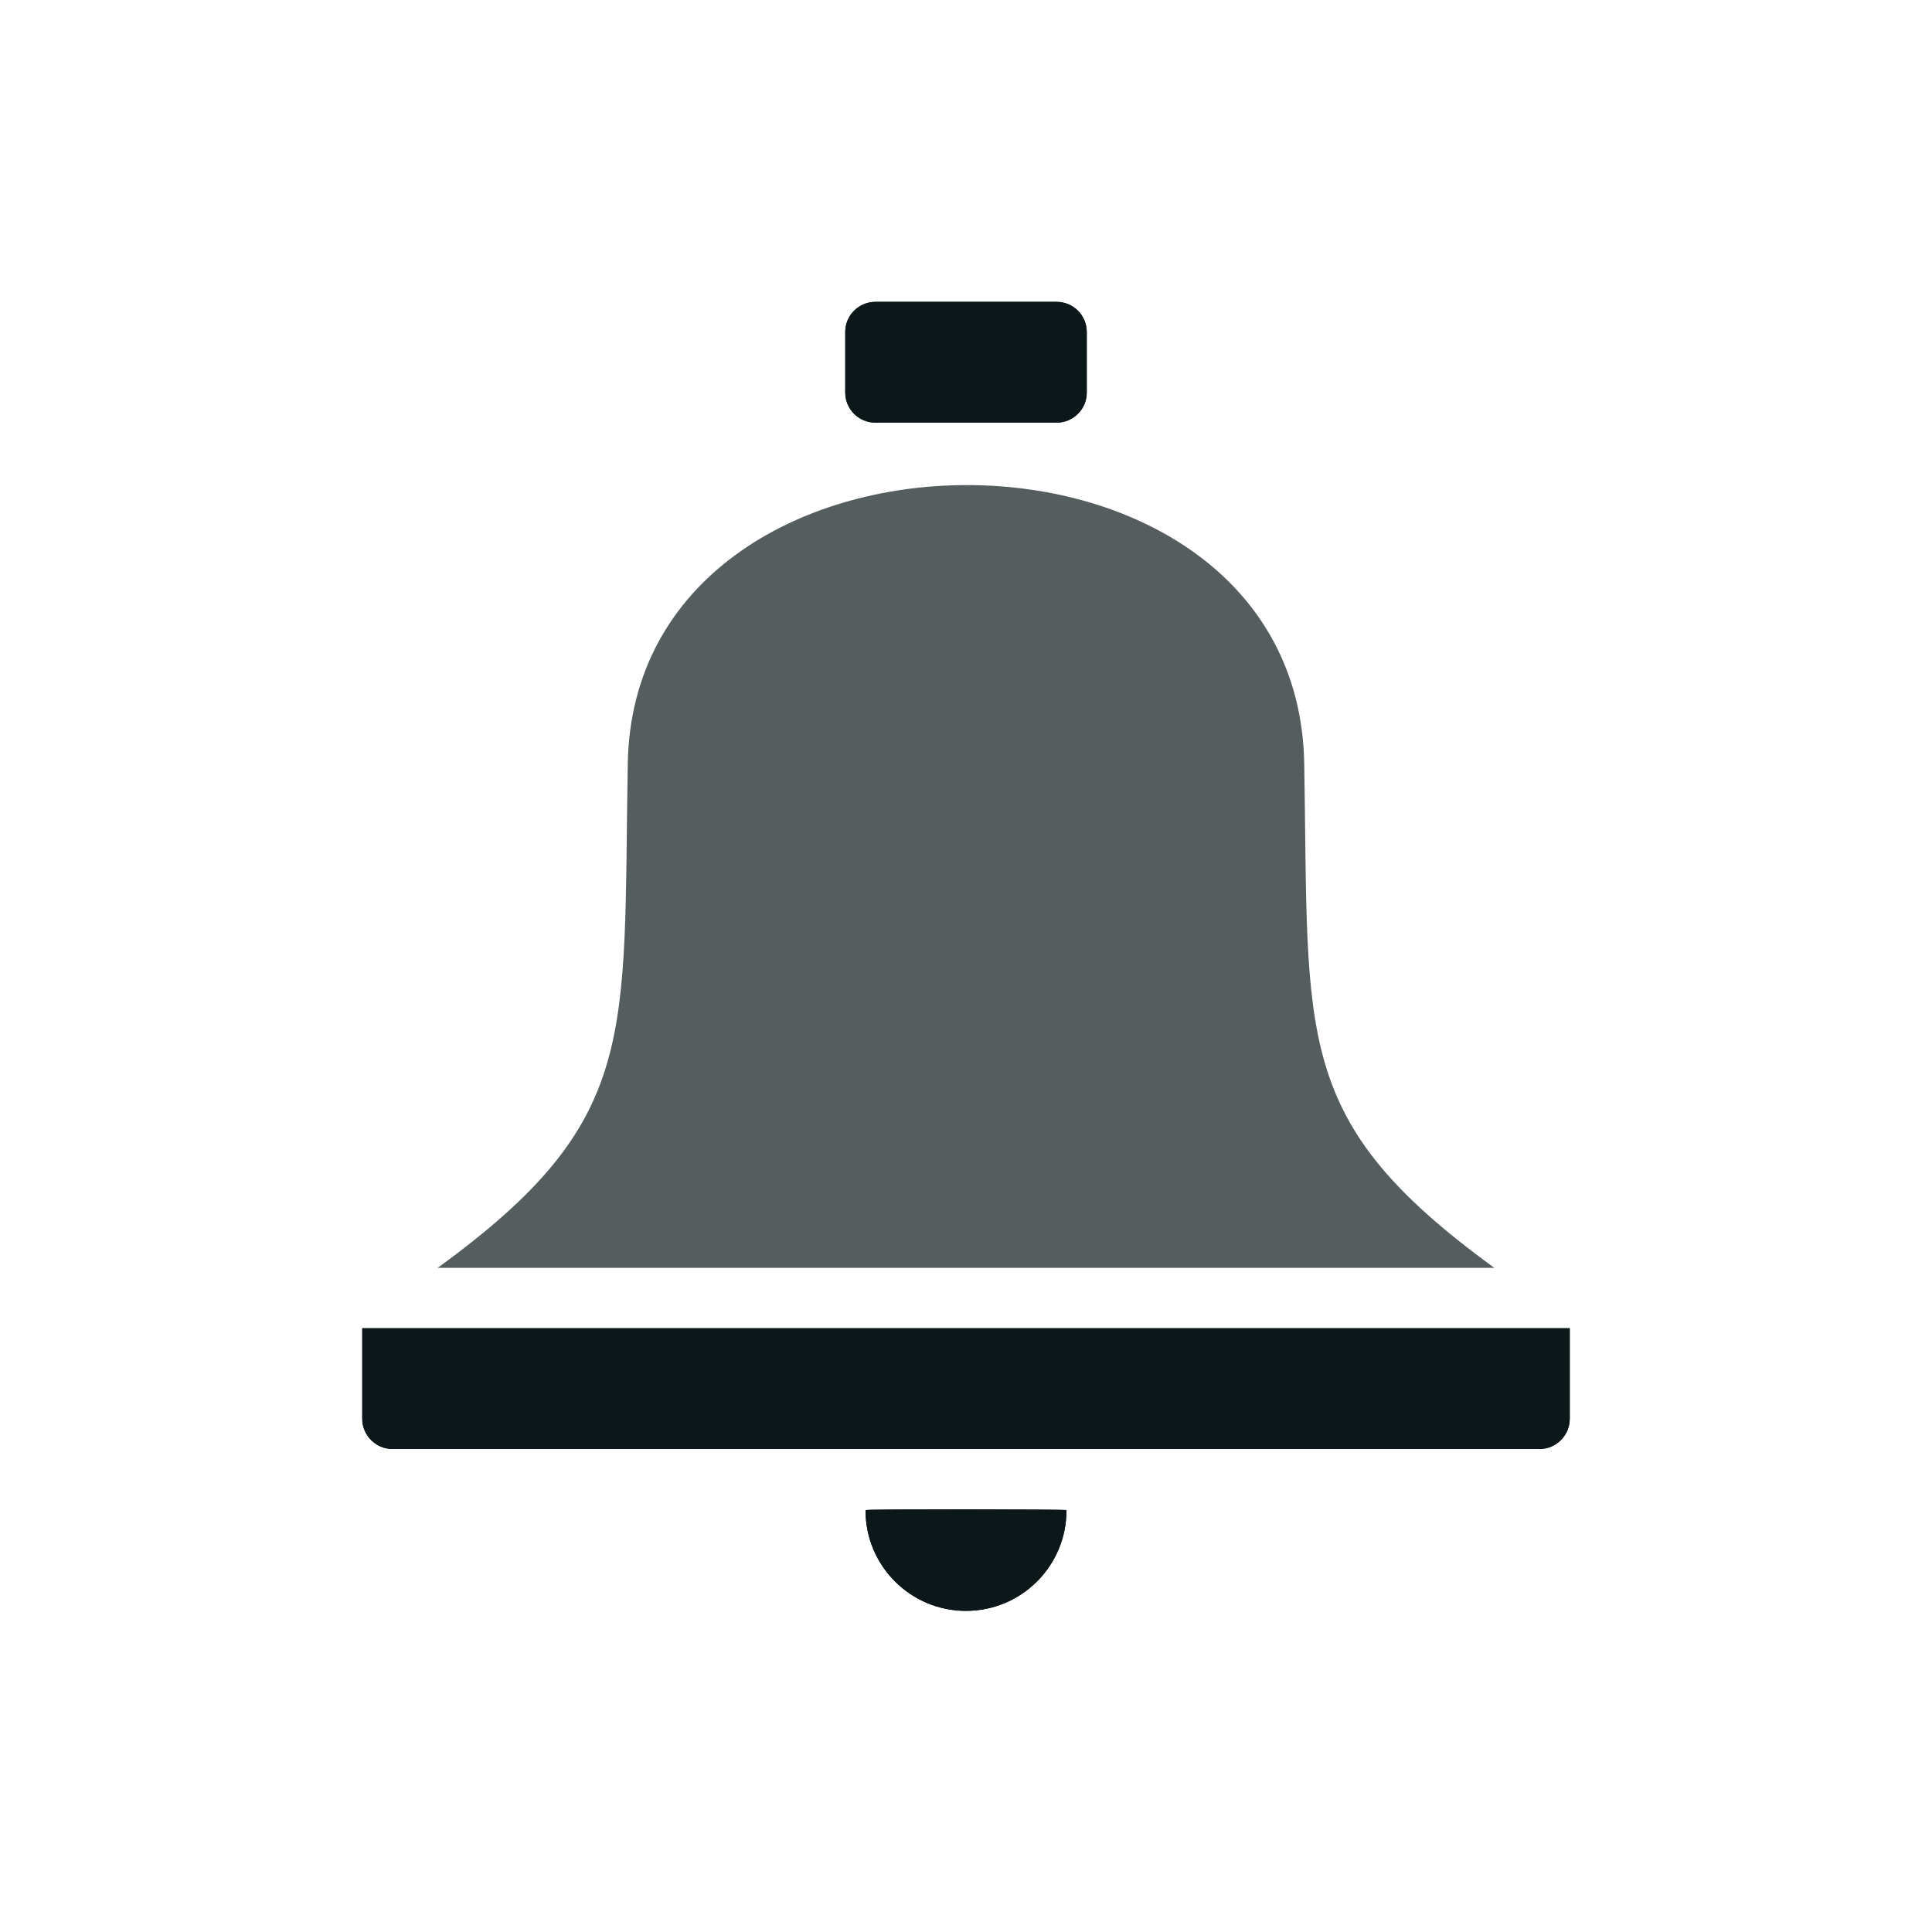
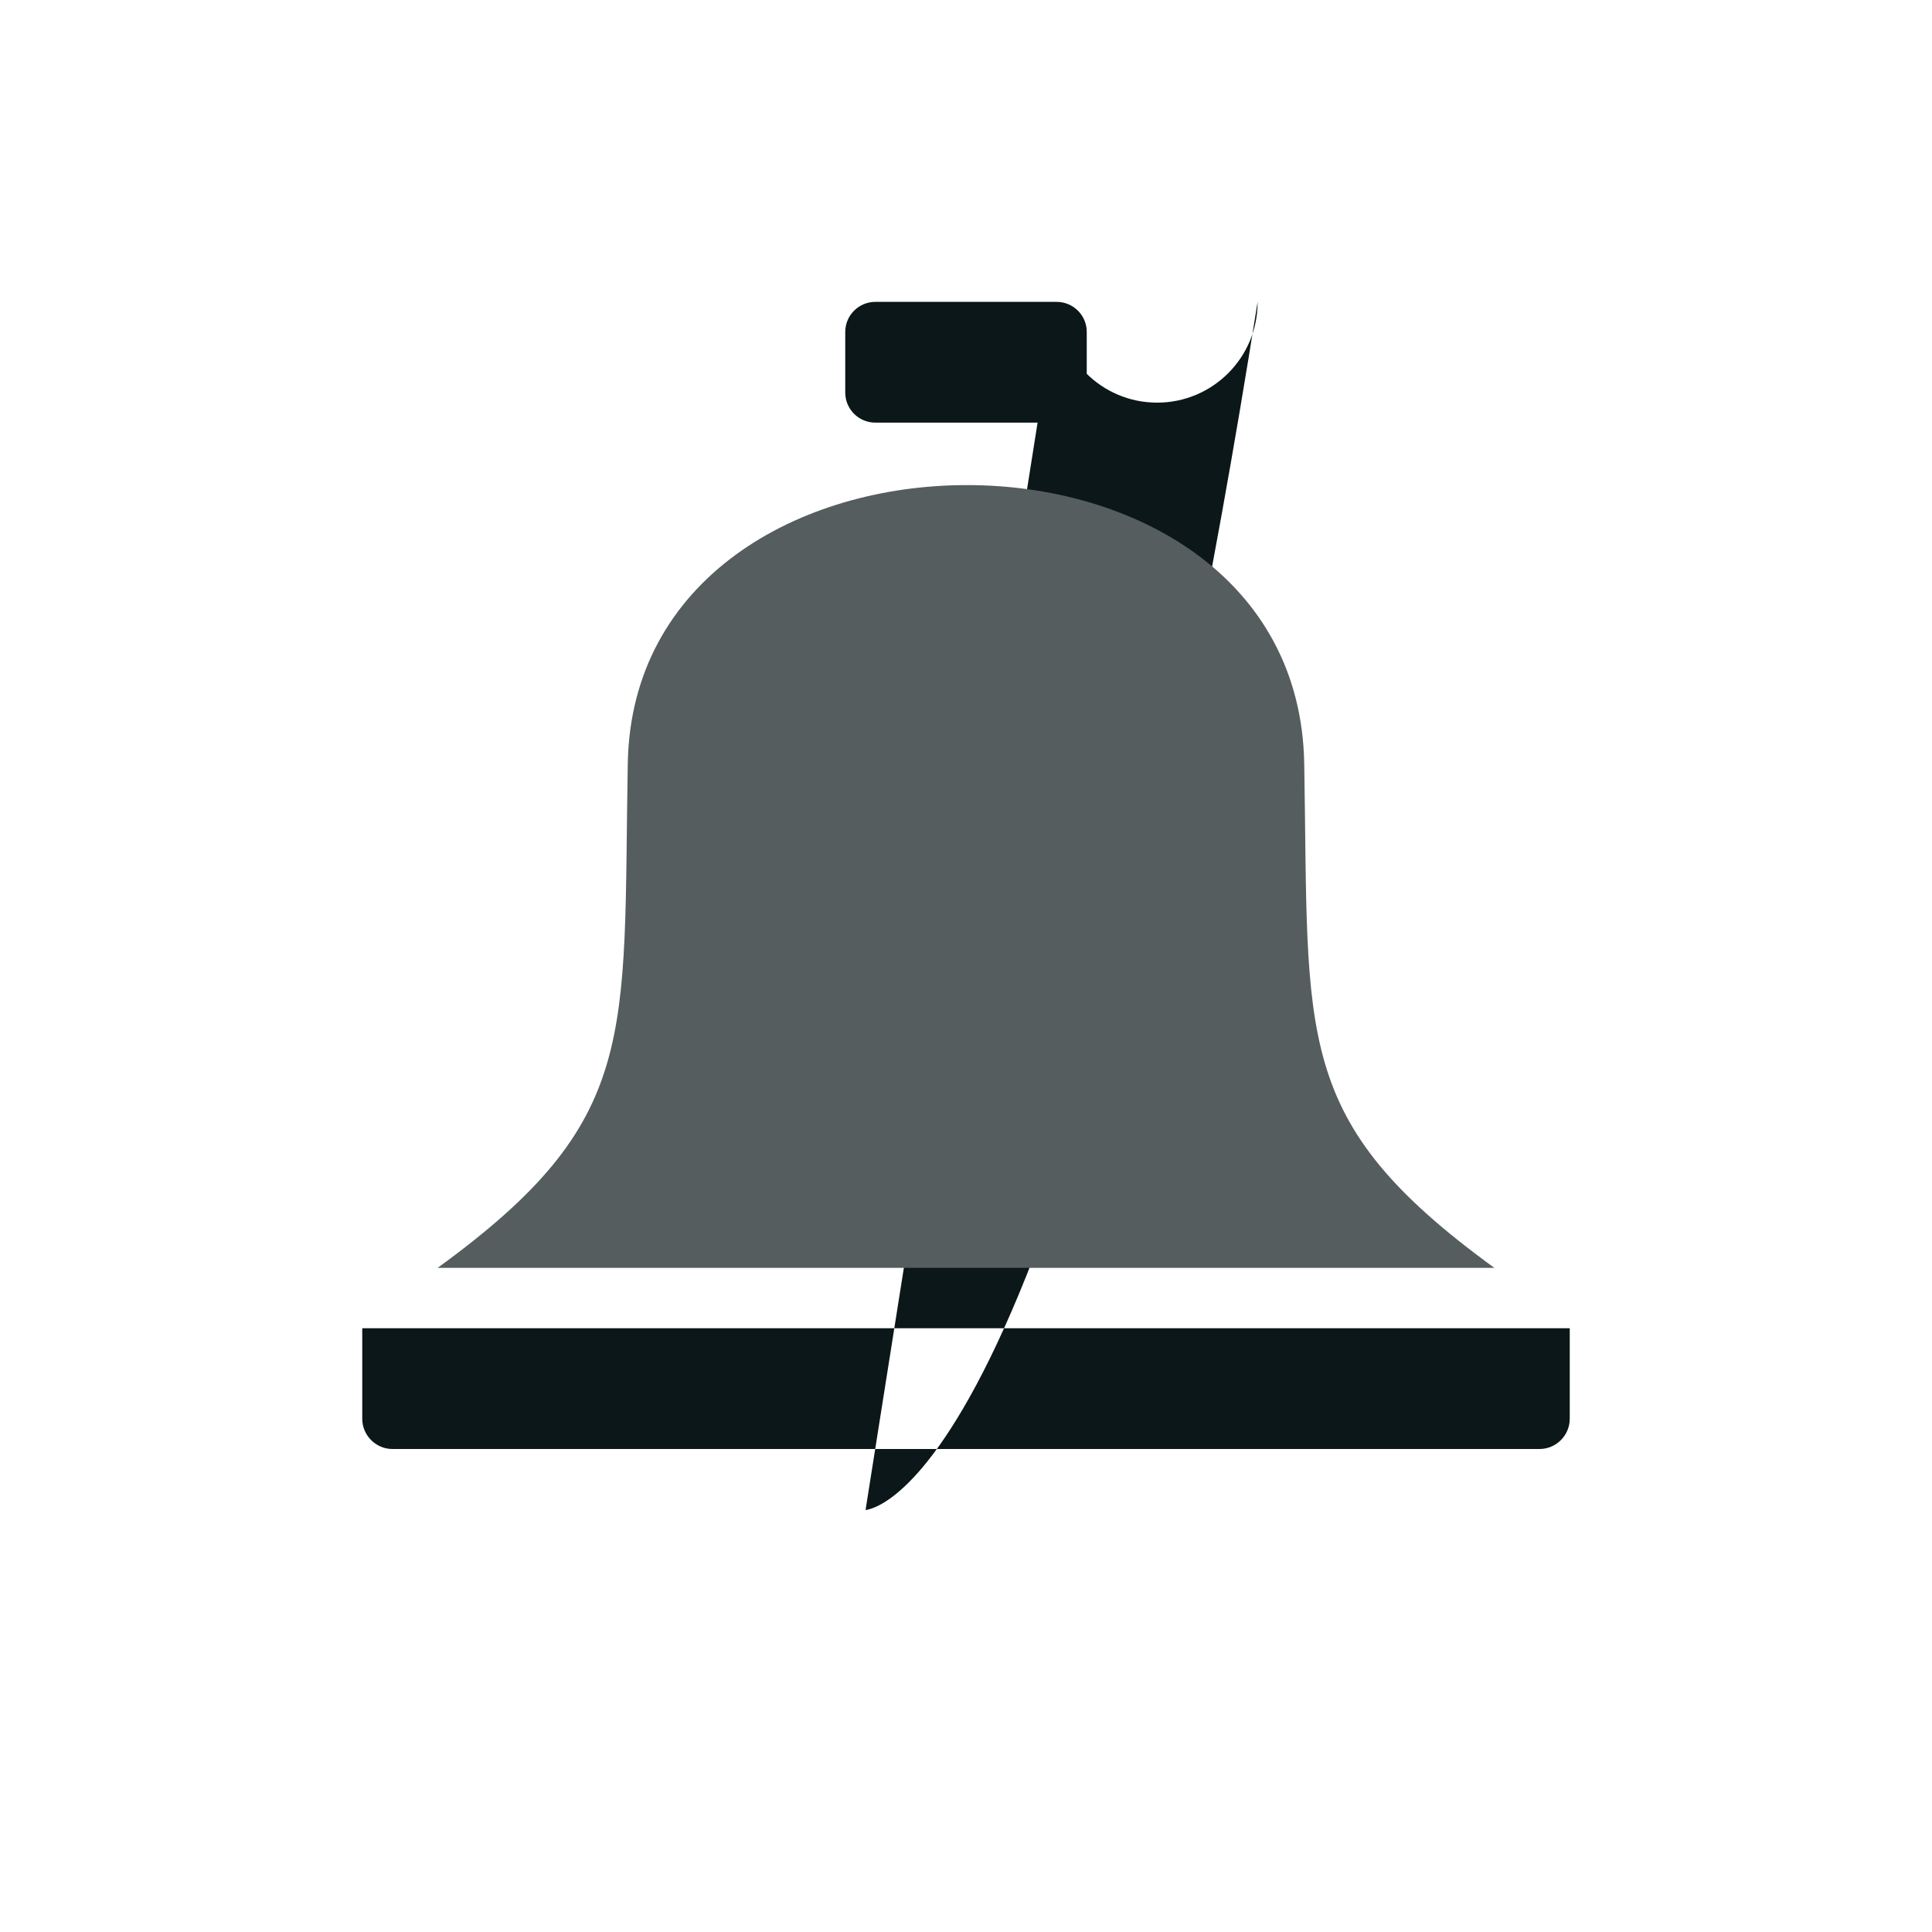
<svg xmlns="http://www.w3.org/2000/svg" version="1.1" id="Uploaded to svgrepo.com" width="800px" height="800px" viewBox="0 0 32 32" xml:space="preserve">
  <style type="text/css">
	.duotone_een{fill:#0B1719;}
	.duotone_twee{fill:#555D5E;}
</style>
  <g>
    <g>
      <g>
-         <path class="duotone_een" d="M17.502,5C17.776,5,18,5.223,18,5.497v1.007C18,6.777,17.776,7,17.502,7h-3.005     C14.224,7,14,6.777,14,6.503V5.497C14,5.223,14.224,5,14.498,5H17.502z M14.336,25.012c0,0,0,0,0,0.005     c0,0.919,0.745,1.664,1.664,1.664c0.919,0,1.664-0.745,1.664-1.664c0-0.005,0-0.005,0-0.005     C17.662,24.998,14.339,24.994,14.336,25.012z M25.5,24c0.275,0,0.5-0.226,0.5-0.501V22H6v1.499C6,23.774,6.225,24,6.5,24H25.5z" />
-       </g>
+         </g>
      <g>
-         <path class="duotone_een" d="M17.502,5C17.776,5,18,5.223,18,5.497v1.007C18,6.777,17.776,7,17.502,7h-3.005     C14.224,7,14,6.777,14,6.503V5.497C14,5.223,14.224,5,14.498,5H17.502z M14.336,25.012c0,0,0,0,0,0.005     c0,0.919,0.745,1.664,1.664,1.664c0.919,0,1.664-0.745,1.664-1.664c0-0.005,0-0.005,0-0.005     C17.662,24.998,14.339,24.994,14.336,25.012z M25.5,24c0.275,0,0.5-0.226,0.5-0.501V22H6v1.499C6,23.774,6.225,24,6.5,24H25.5z" />
+         <path class="duotone_een" d="M17.502,5C17.776,5,18,5.223,18,5.497v1.007C18,6.777,17.776,7,17.502,7h-3.005     C14.224,7,14,6.777,14,6.503V5.497C14,5.223,14.224,5,14.498,5H17.502z c0,0,0,0,0,0.005     c0,0.919,0.745,1.664,1.664,1.664c0.919,0,1.664-0.745,1.664-1.664c0-0.005,0-0.005,0-0.005     C17.662,24.998,14.339,24.994,14.336,25.012z M25.5,24c0.275,0,0.5-0.226,0.5-0.501V22H6v1.499C6,23.774,6.225,24,6.5,24H25.5z" />
      </g>
    </g>
    <path class="duotone_twee" d="M24.752,21c-3.361-2.441-3.069-3.79-3.15-8.357c-0.111-6.168-11.094-6.121-11.204,0   c-0.081,4.563,0.212,5.916-3.15,8.357H24.752z" />
  </g>
</svg>